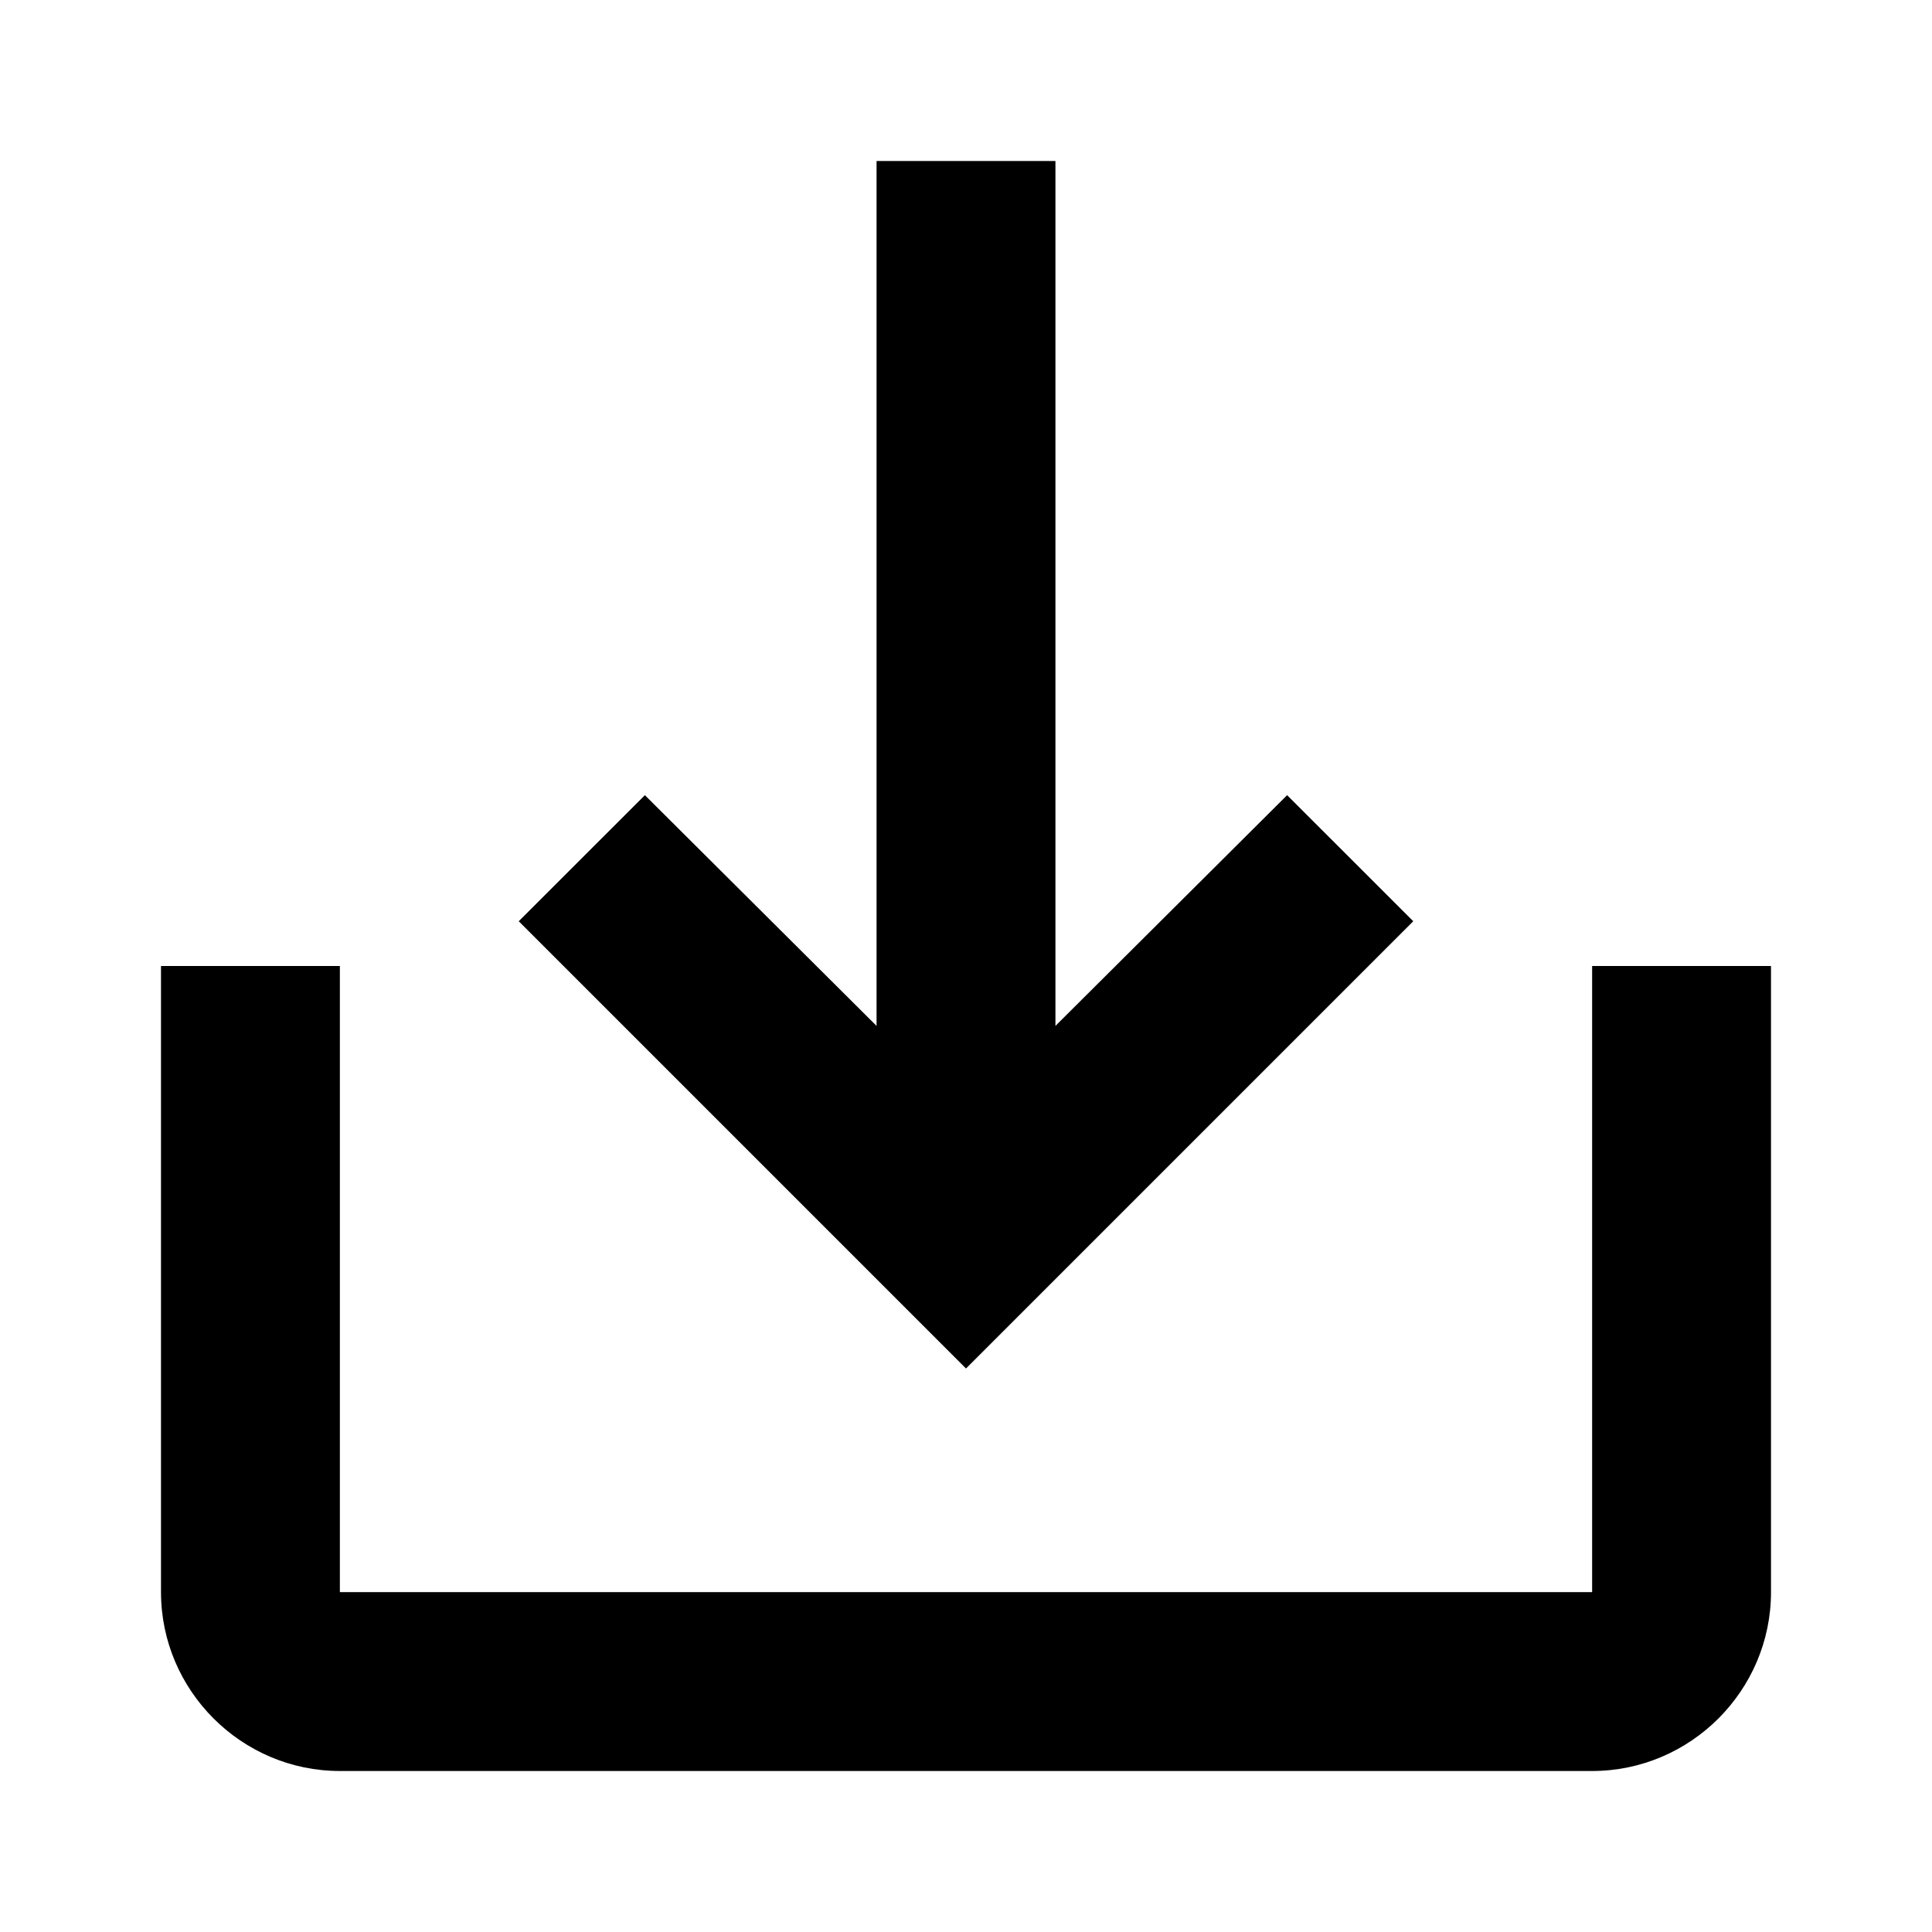
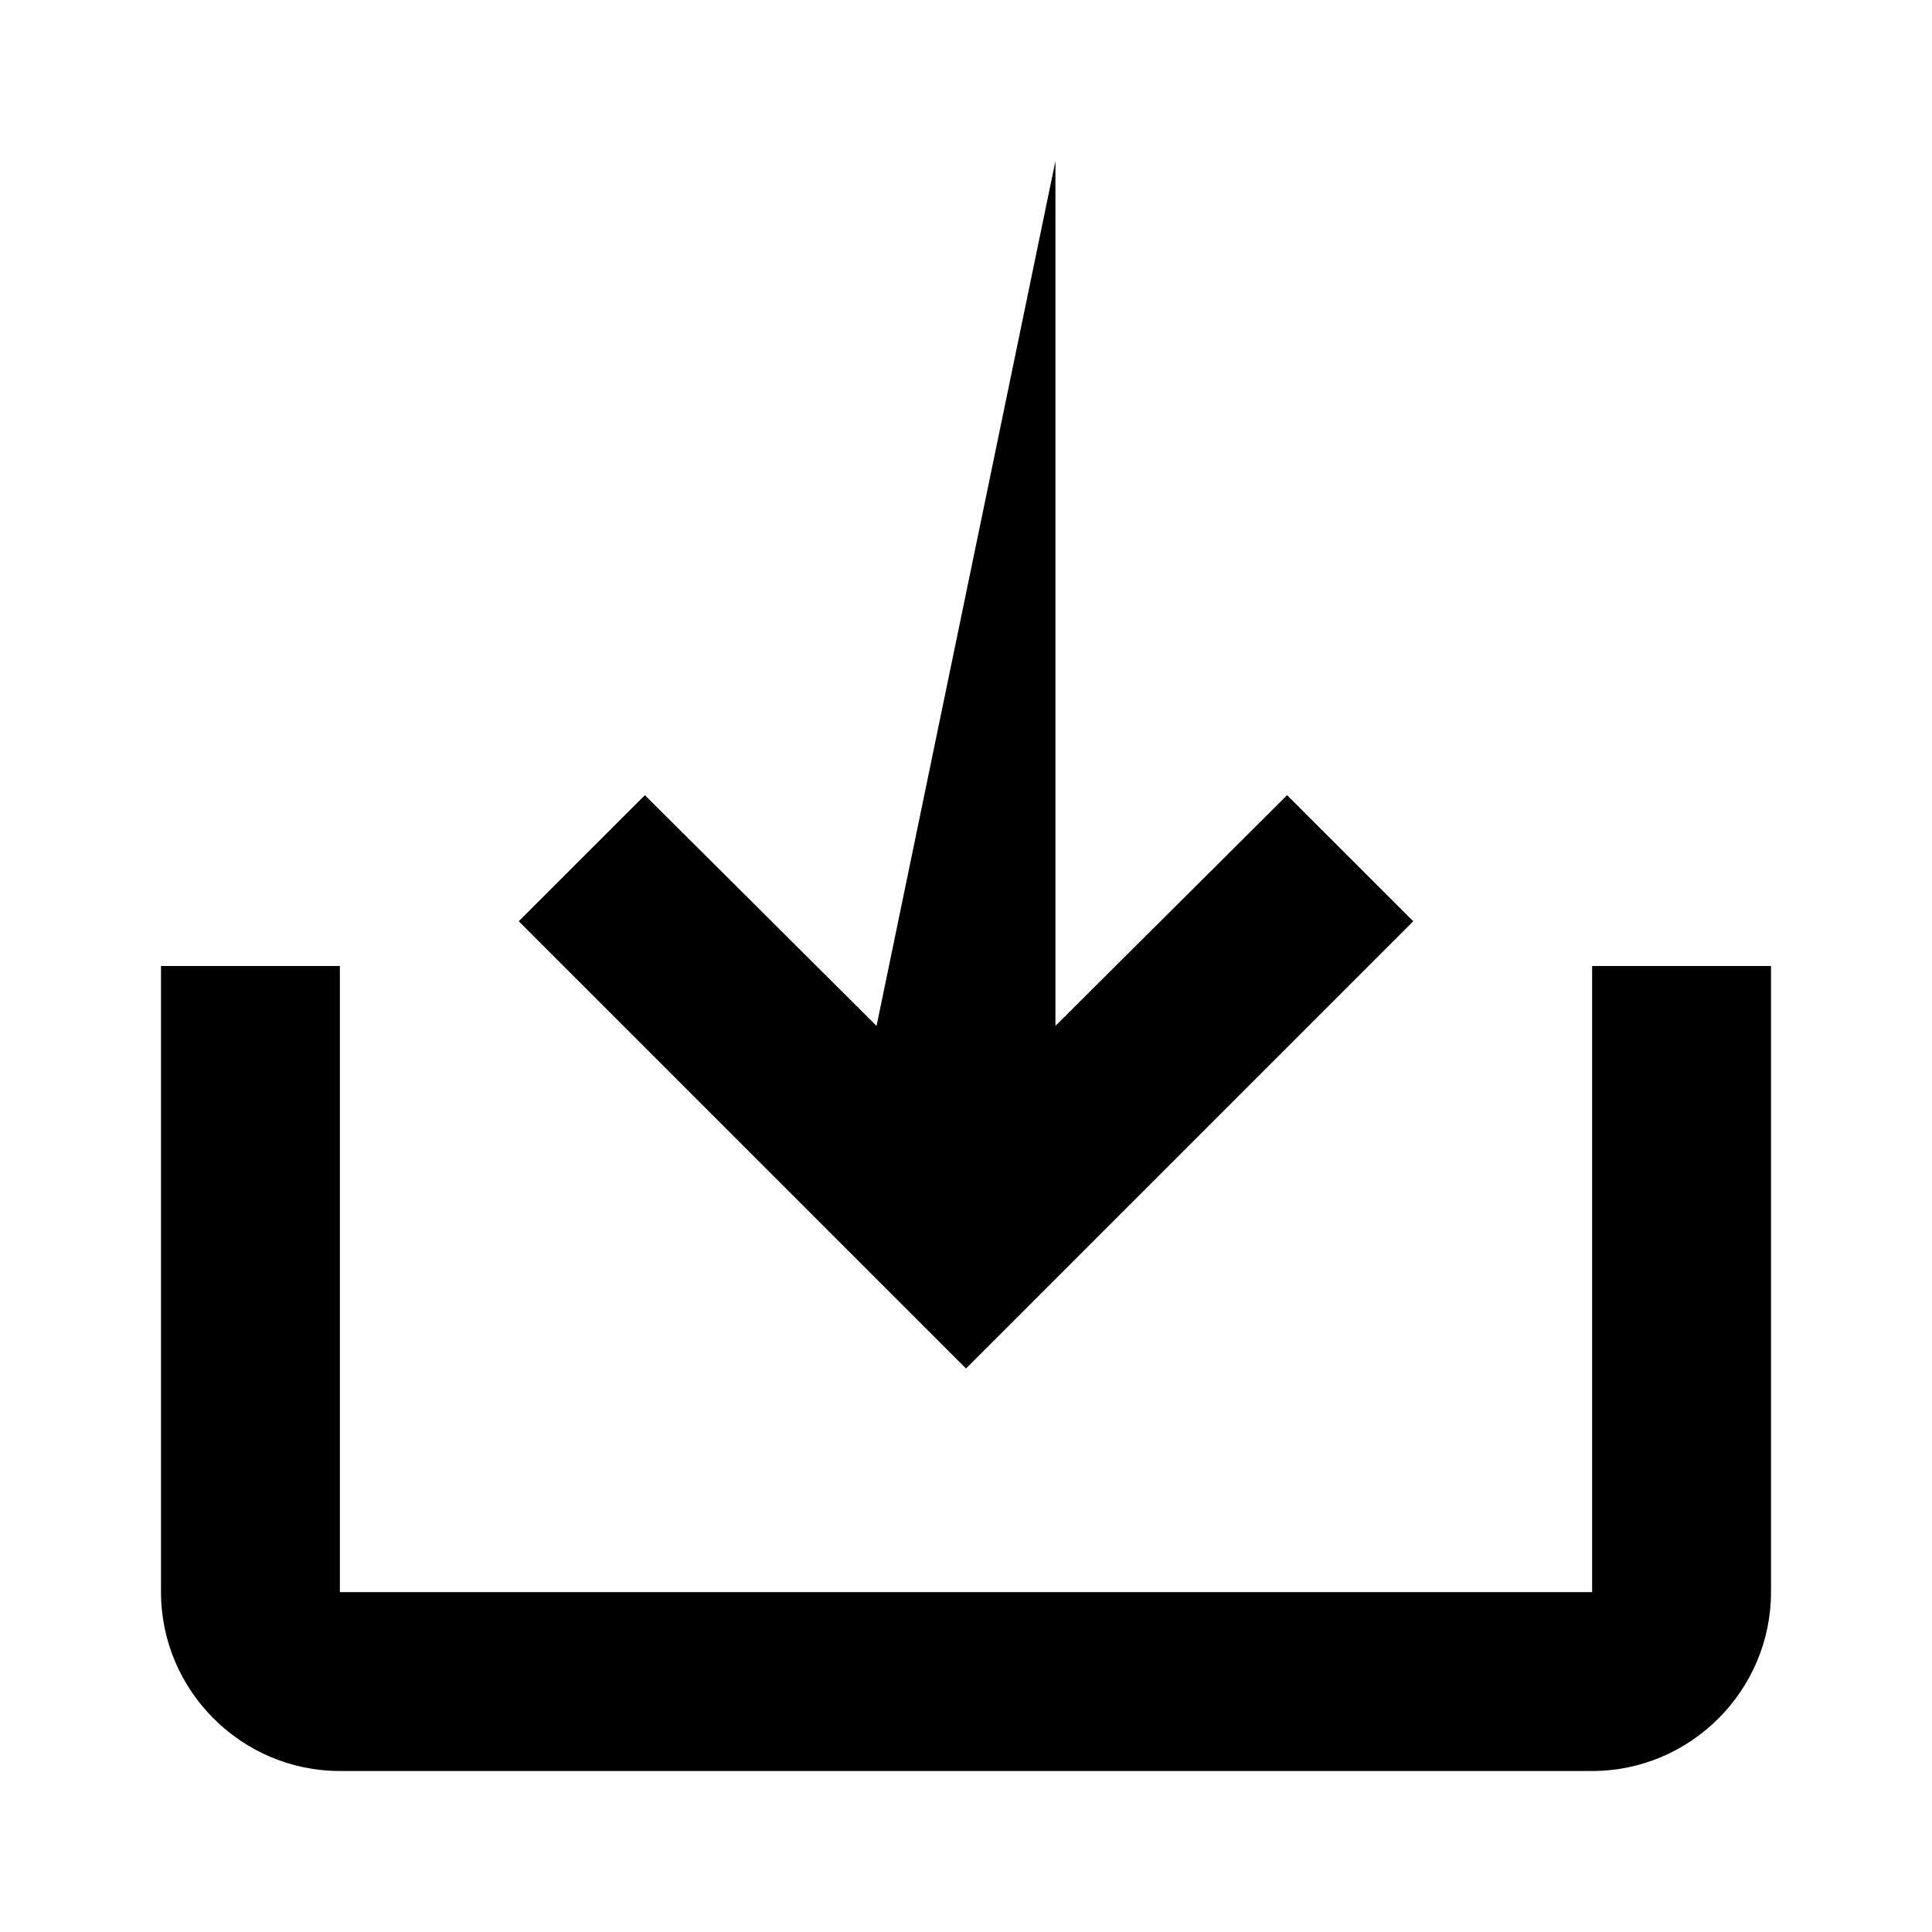
<svg xmlns="http://www.w3.org/2000/svg" width="24px" height="24px" viewBox="0 0 24 24" version="1.1">
  <g id="download">
-     <path d="M19.778,12 L19.778,19.778 L4.222,19.778 L4.222,12 L2,12 L2,19.778 C2,21 3,22 4.222,22 L19.778,22 C21,22 22,21 22,19.778 L22,12 L19.778,12 Z M13.111,12.744 L15.989,9.878 L17.556,11.444 L12,17 L6.444,11.444 L8.011,9.878 L10.889,12.744 L10.889,2 L13.111,2 L13.111,12.744 Z" />
+     <path d="M19.778,12 L19.778,19.778 L4.222,19.778 L4.222,12 L2,12 L2,19.778 C2,21 3,22 4.222,22 L19.778,22 C21,22 22,21 22,19.778 L22,12 L19.778,12 Z M13.111,12.744 L15.989,9.878 L17.556,11.444 L12,17 L6.444,11.444 L8.011,9.878 L10.889,12.744 L13.111,2 L13.111,12.744 Z" />
  </g>
</svg>